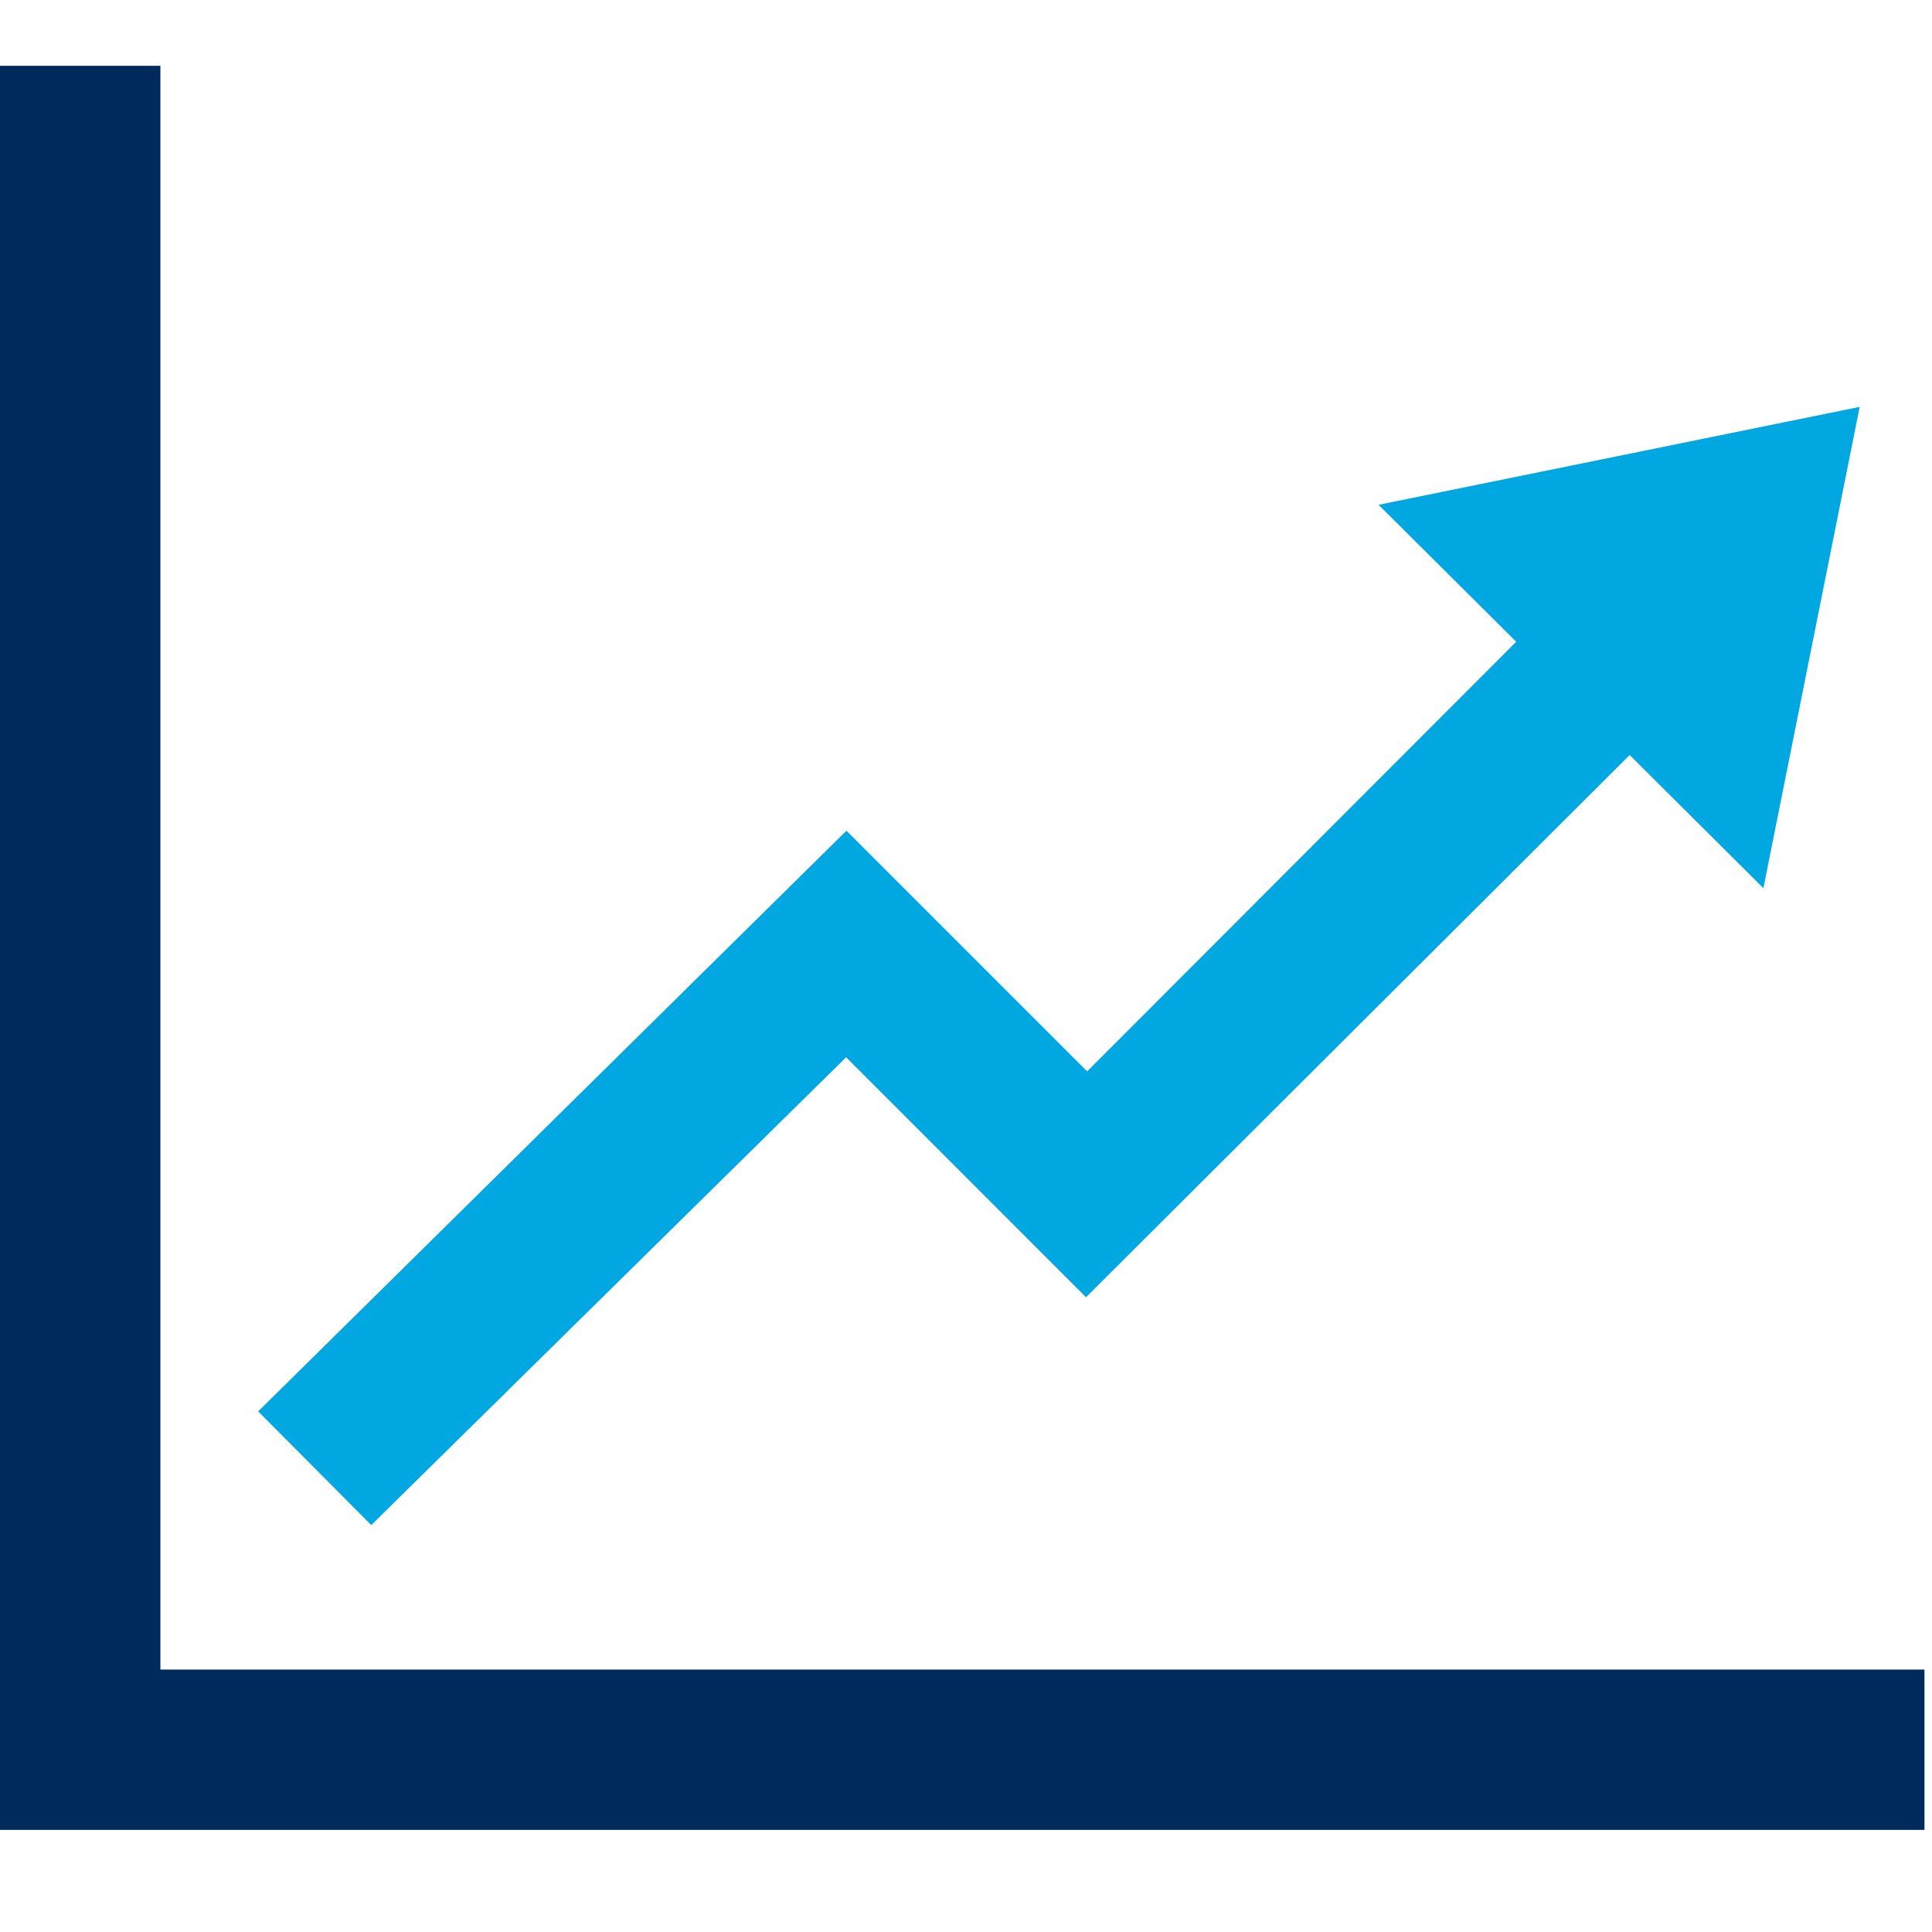
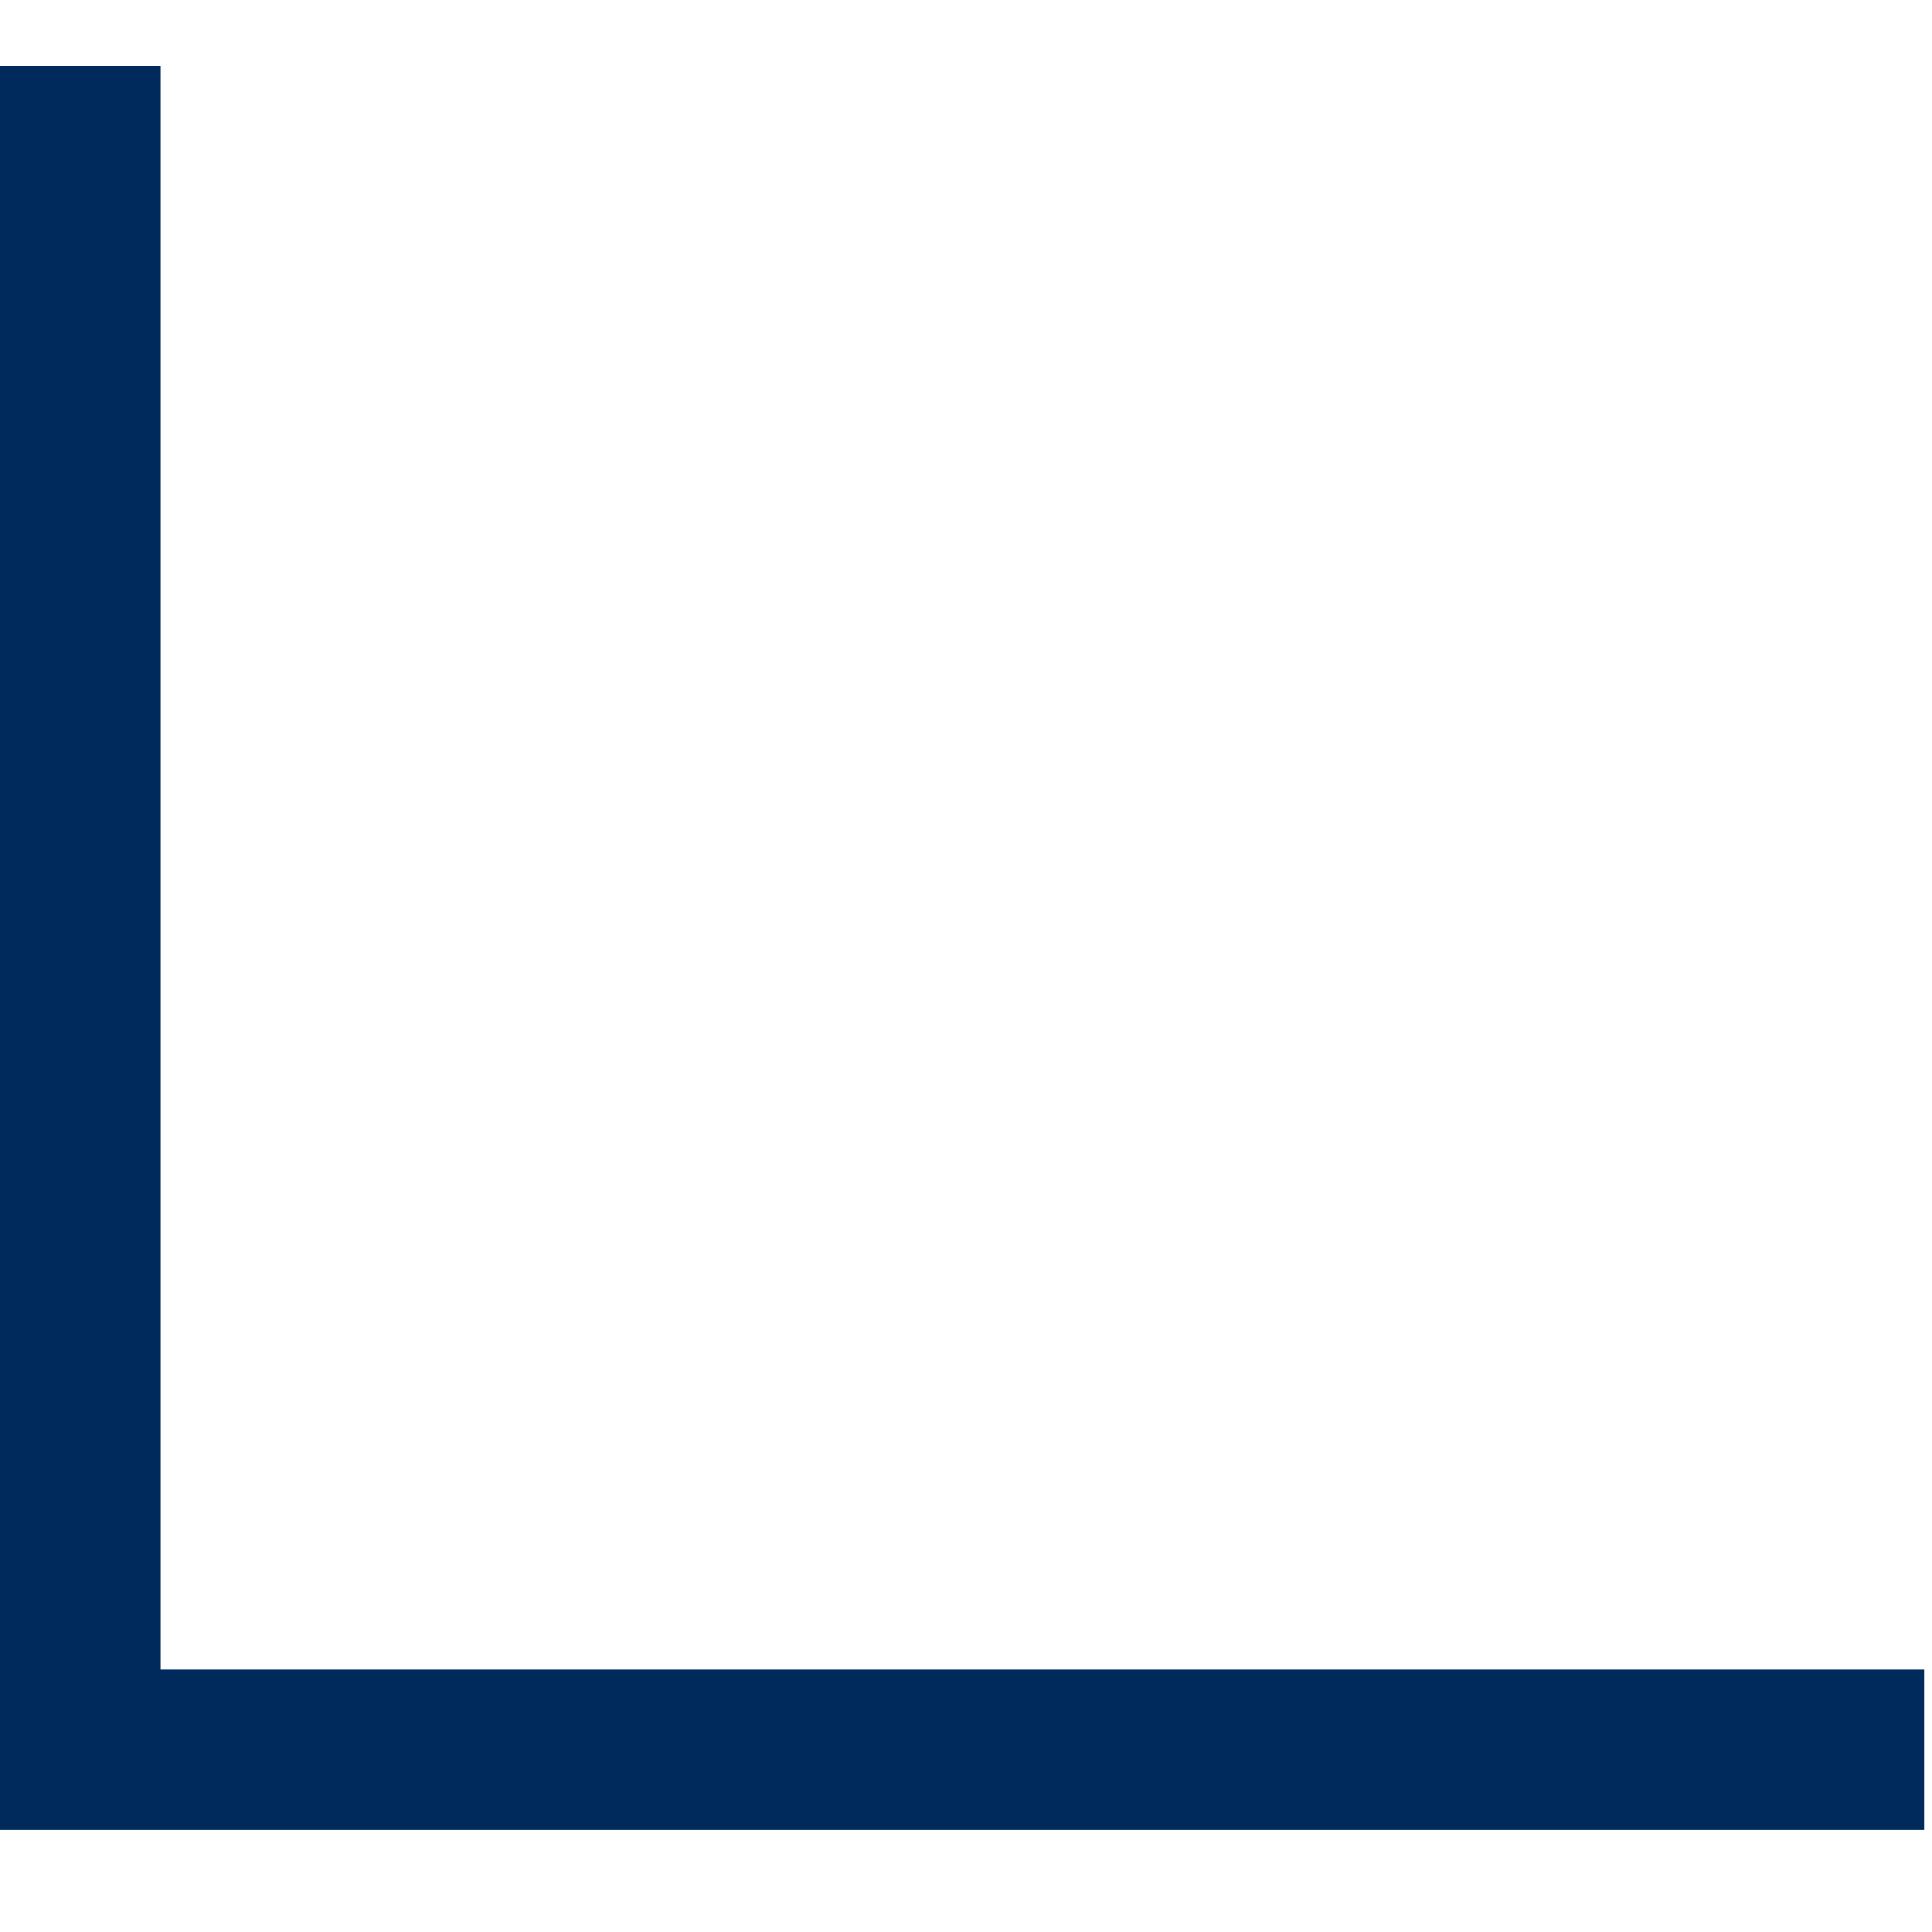
<svg xmlns="http://www.w3.org/2000/svg" version="1.1" id="Layer_1" x="0px" y="0px" width="60px" height="60px" viewBox="0 0 60 60" enable-background="new 0 0 60 60" xml:space="preserve">
  <path fill="#002A5C" d="M59.766,51.85v4.979H0V2.044h4.981V51.85H59.766z" />
-   <polygon fill="#00A7E1" points="57.754,12.636 42.813,15.677 47.087,19.93 33.762,33.273 26.287,25.798 8.018,43.832 11.53,47.363   26.277,32.834 33.727,40.287 50.611,23.448 54.764,27.583 " />
</svg>